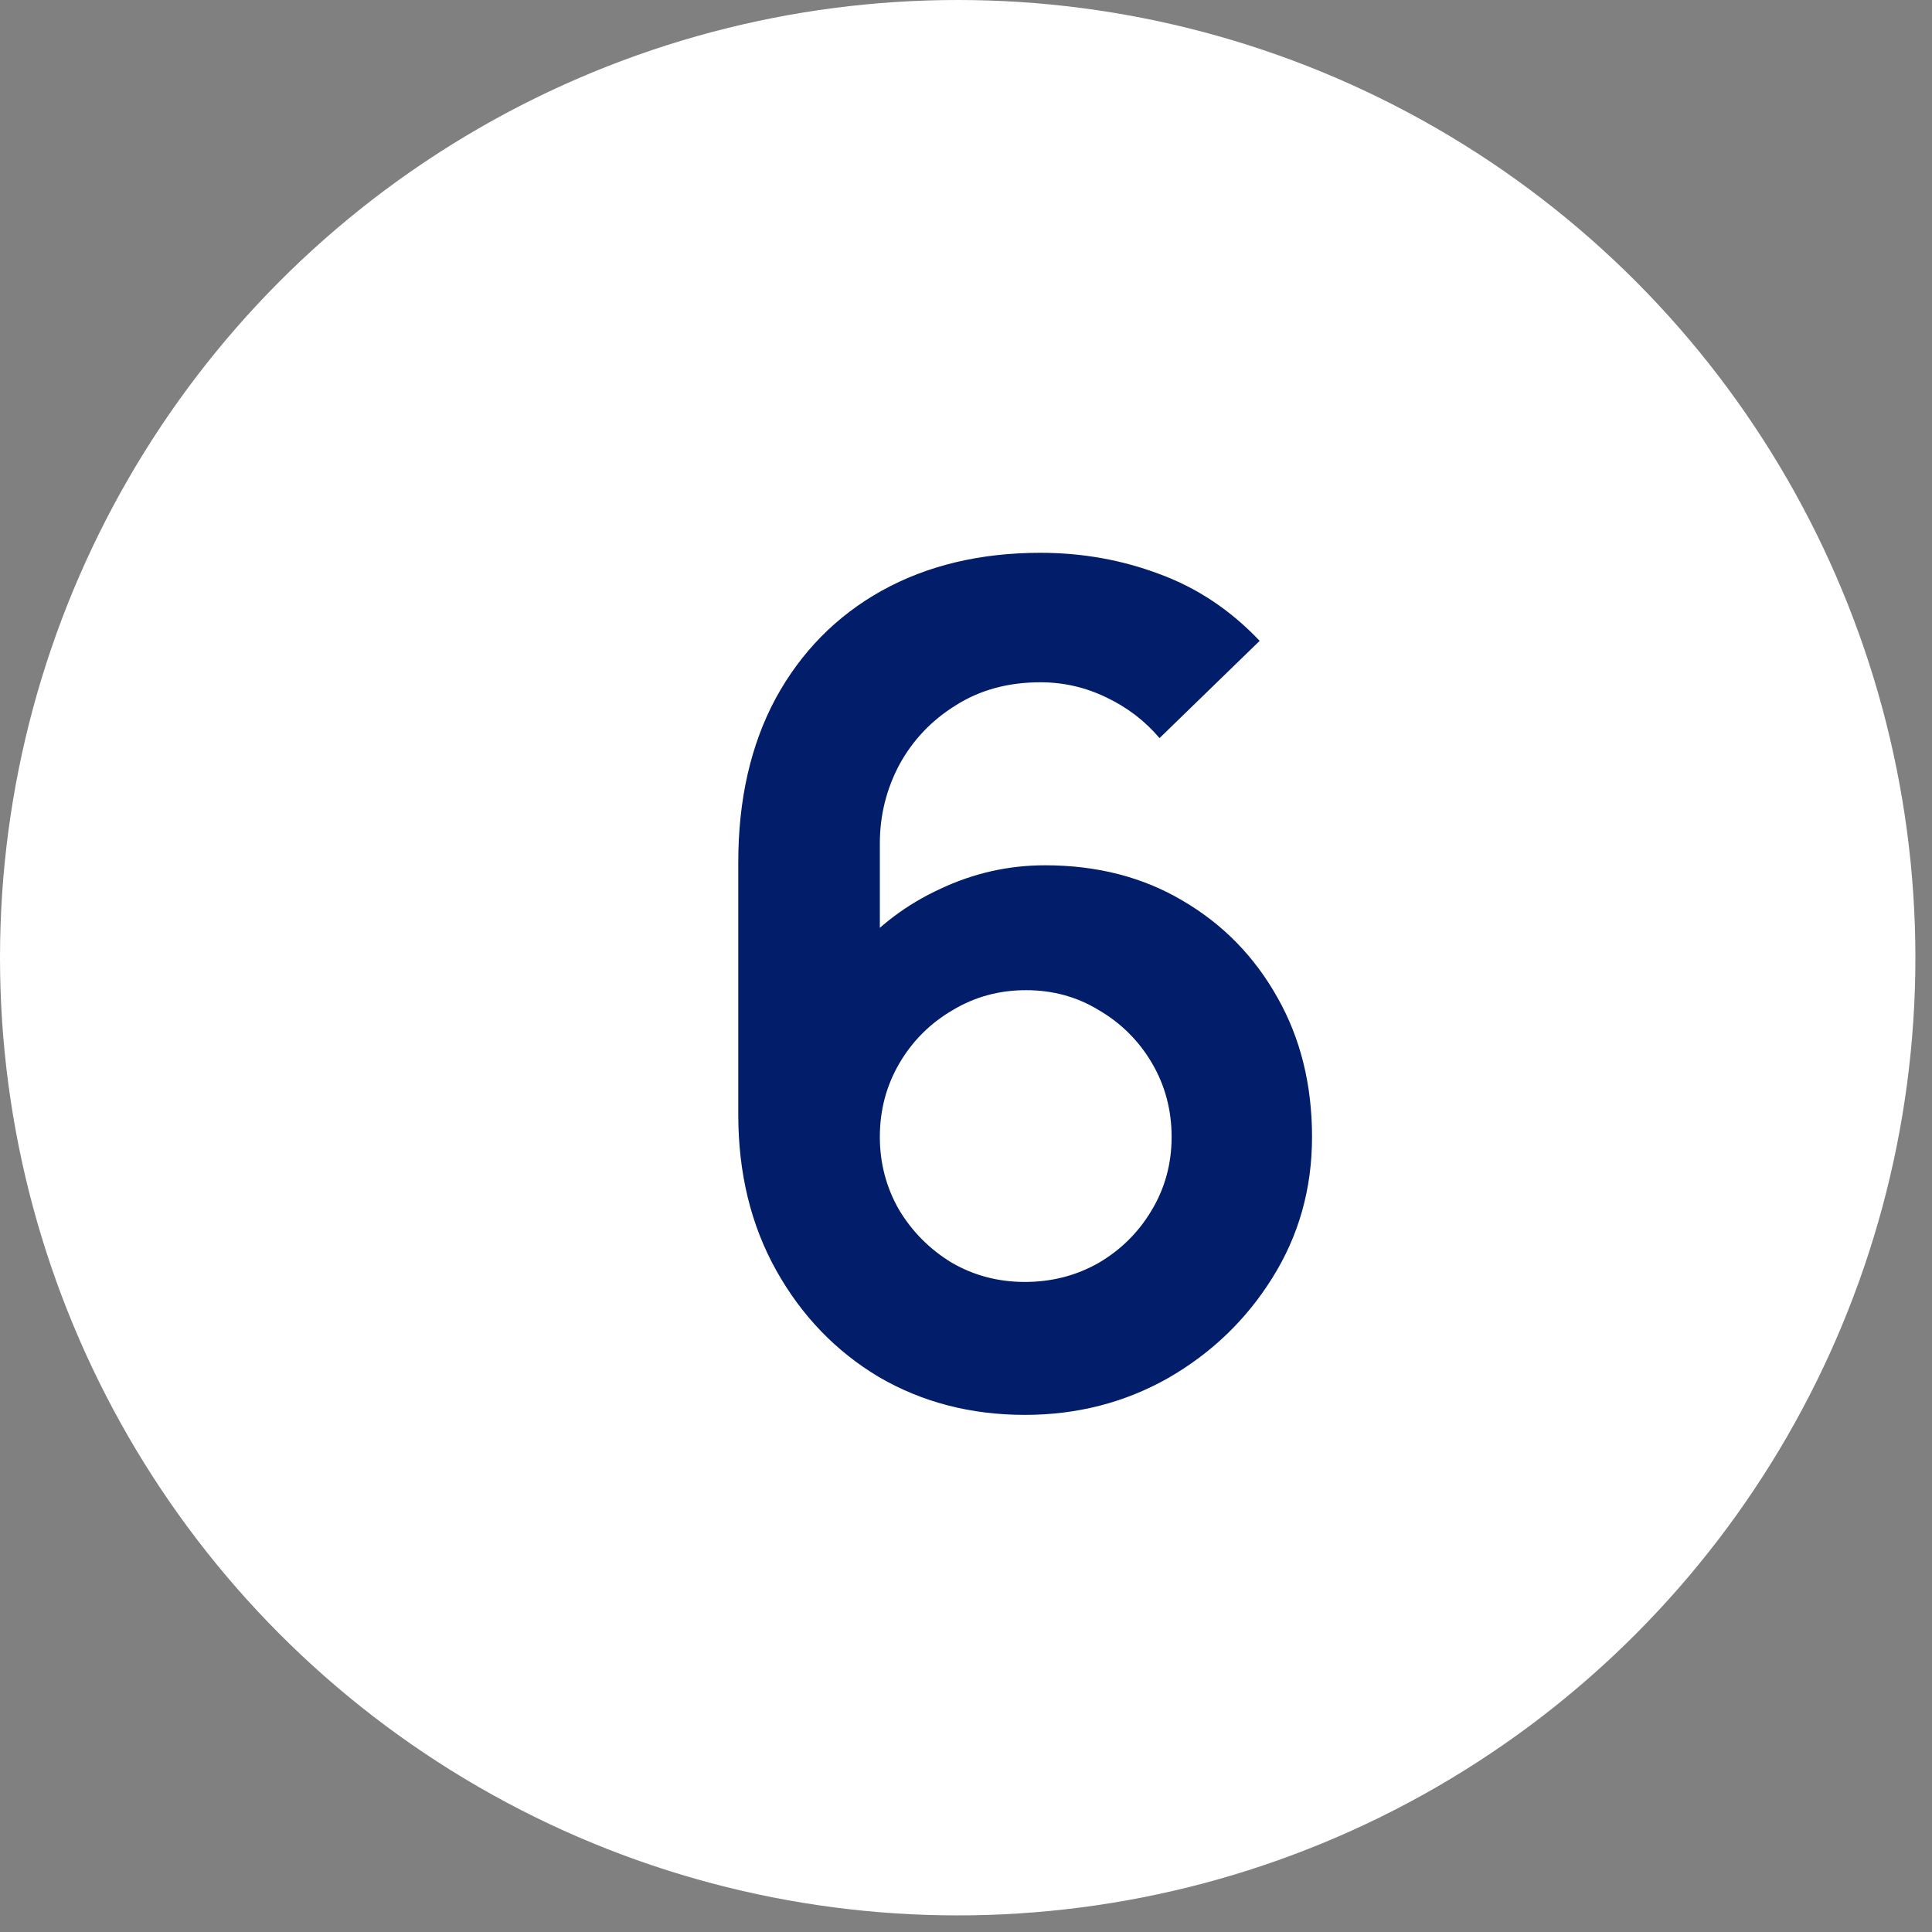
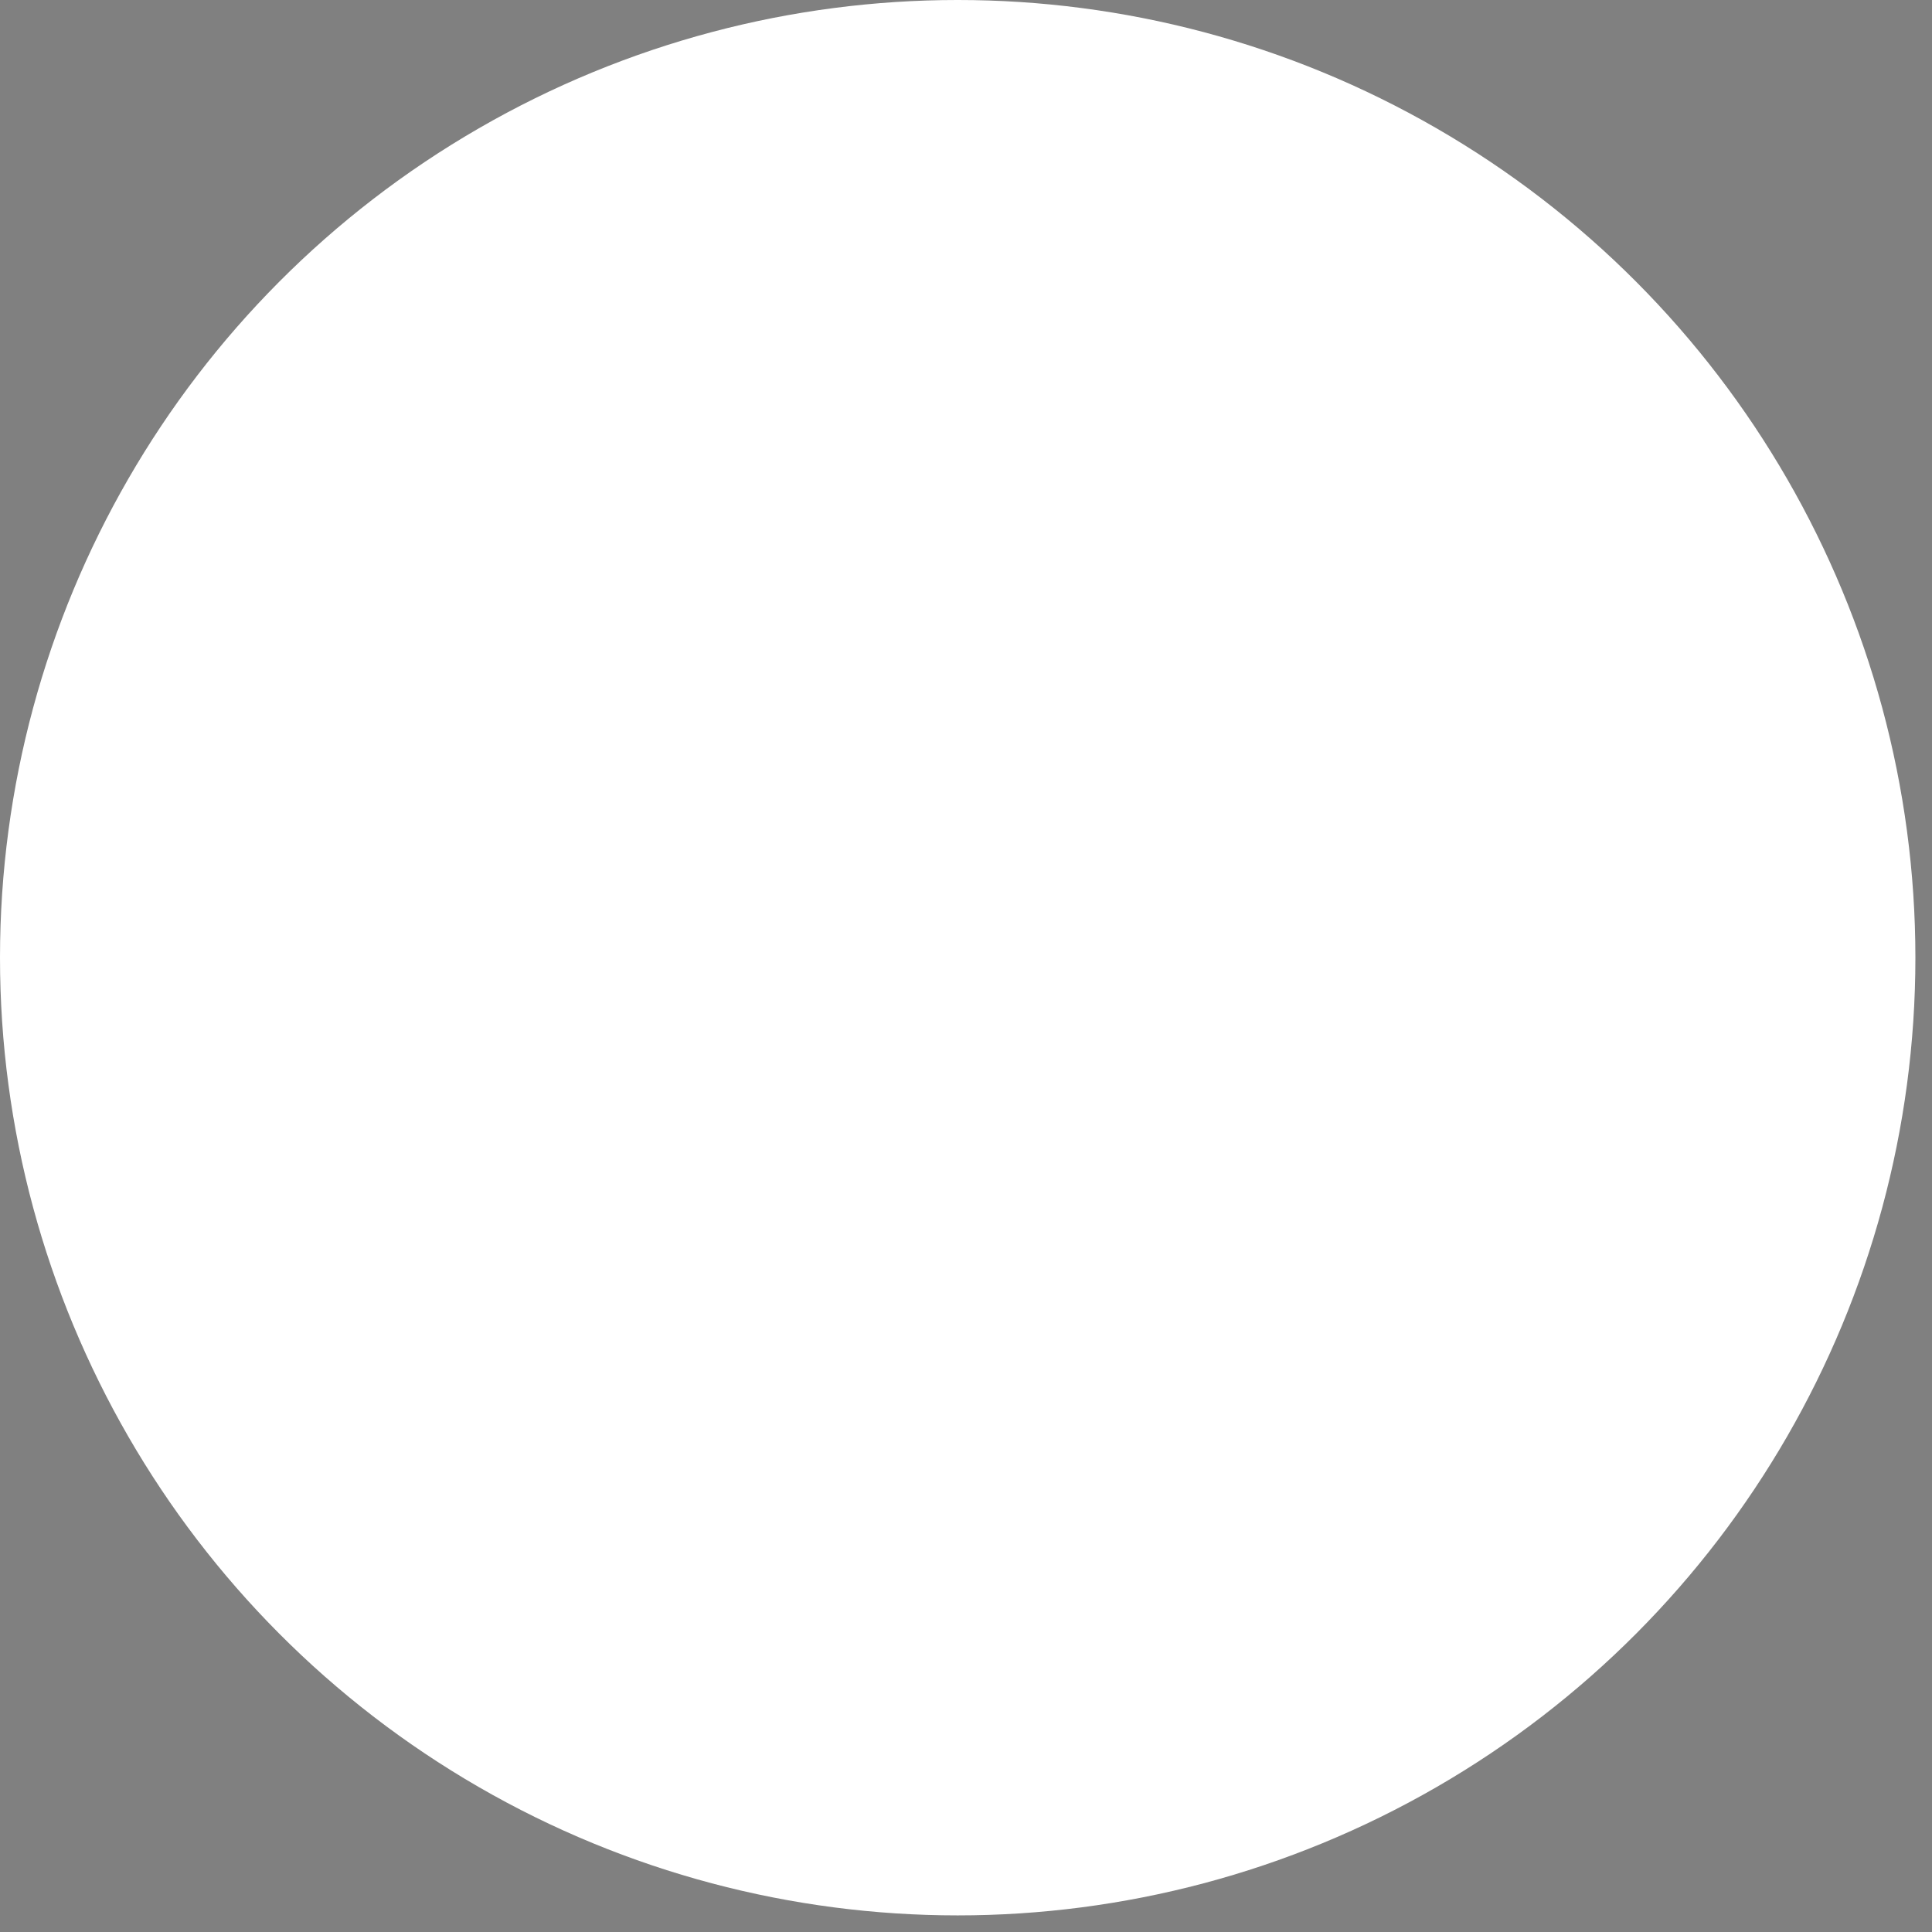
<svg xmlns="http://www.w3.org/2000/svg" width="47" height="47" viewBox="0 0 47 47" fill="none">
  <rect x="0" y="0" width="47" height="47" fill="#808080" stroke="none" />
  <circle cx="23.298" cy="23.298" r="23.298" fill="white" />
-   <path d="M24.932 34.42C23.616 34.42 22.431 34.112 21.376 33.496C20.331 32.871 19.5 32.007 18.884 30.906C18.268 29.805 17.96 28.54 17.96 27.112V20.98C17.96 19.449 18.263 18.119 18.87 16.99C19.486 15.861 20.345 14.988 21.446 14.372C22.557 13.756 23.845 13.448 25.31 13.448C26.327 13.448 27.293 13.621 28.208 13.966C29.123 14.302 29.935 14.843 30.644 15.59L28.208 17.956C27.853 17.536 27.419 17.205 26.906 16.962C26.402 16.719 25.87 16.598 25.31 16.598C24.526 16.598 23.84 16.785 23.252 17.158C22.664 17.522 22.207 18.003 21.88 18.6C21.563 19.197 21.404 19.837 21.404 20.518V23.864L20.788 23.192C21.367 22.52 22.062 21.997 22.874 21.624C23.686 21.241 24.535 21.05 25.422 21.05C26.691 21.05 27.811 21.339 28.782 21.918C29.753 22.487 30.518 23.271 31.078 24.27C31.638 25.259 31.918 26.389 31.918 27.658C31.918 28.918 31.596 30.061 30.952 31.088C30.317 32.105 29.473 32.917 28.418 33.524C27.363 34.121 26.201 34.42 24.932 34.42ZM24.932 31.186C25.585 31.186 26.183 31.032 26.724 30.724C27.265 30.407 27.695 29.982 28.012 29.45C28.339 28.909 28.502 28.311 28.502 27.658C28.502 27.005 28.343 26.407 28.026 25.866C27.709 25.325 27.279 24.895 26.738 24.578C26.206 24.251 25.613 24.088 24.96 24.088C24.307 24.088 23.709 24.251 23.168 24.578C22.627 24.895 22.197 25.325 21.88 25.866C21.563 26.407 21.404 27.005 21.404 27.658C21.404 28.293 21.558 28.881 21.866 29.422C22.183 29.954 22.608 30.383 23.14 30.71C23.681 31.027 24.279 31.186 24.932 31.186Z" fill="#021D69" />
</svg>